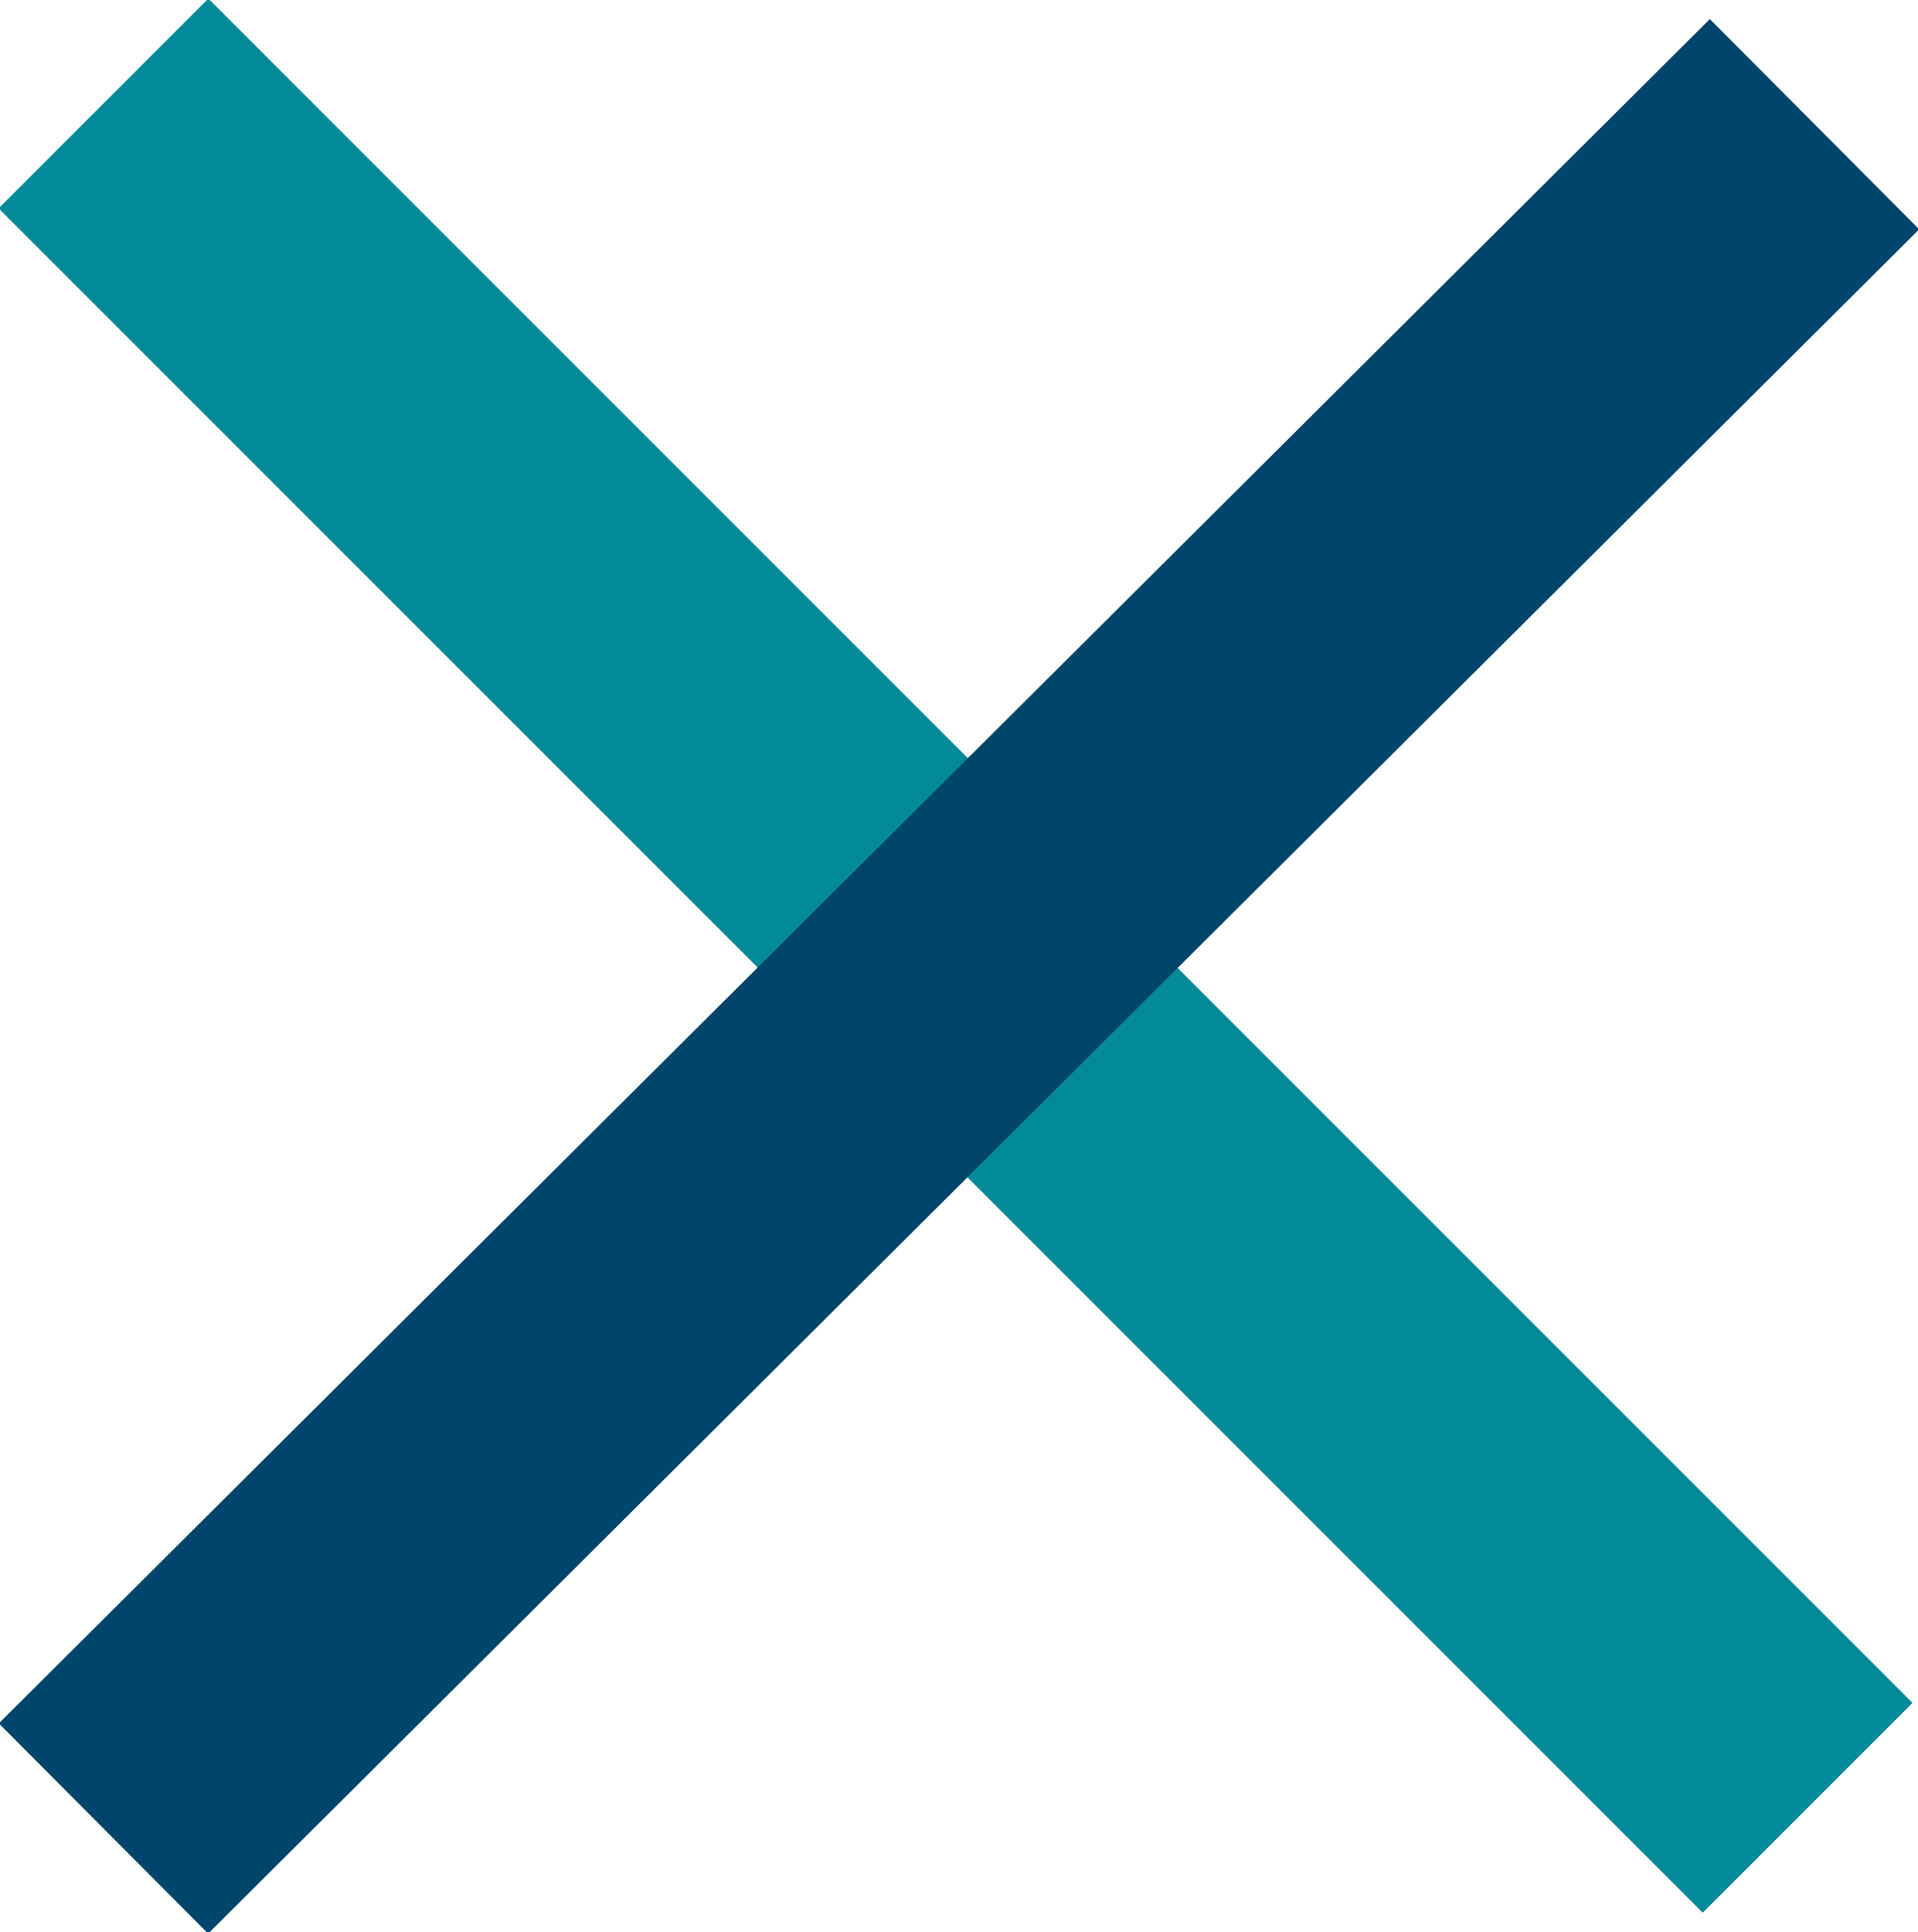
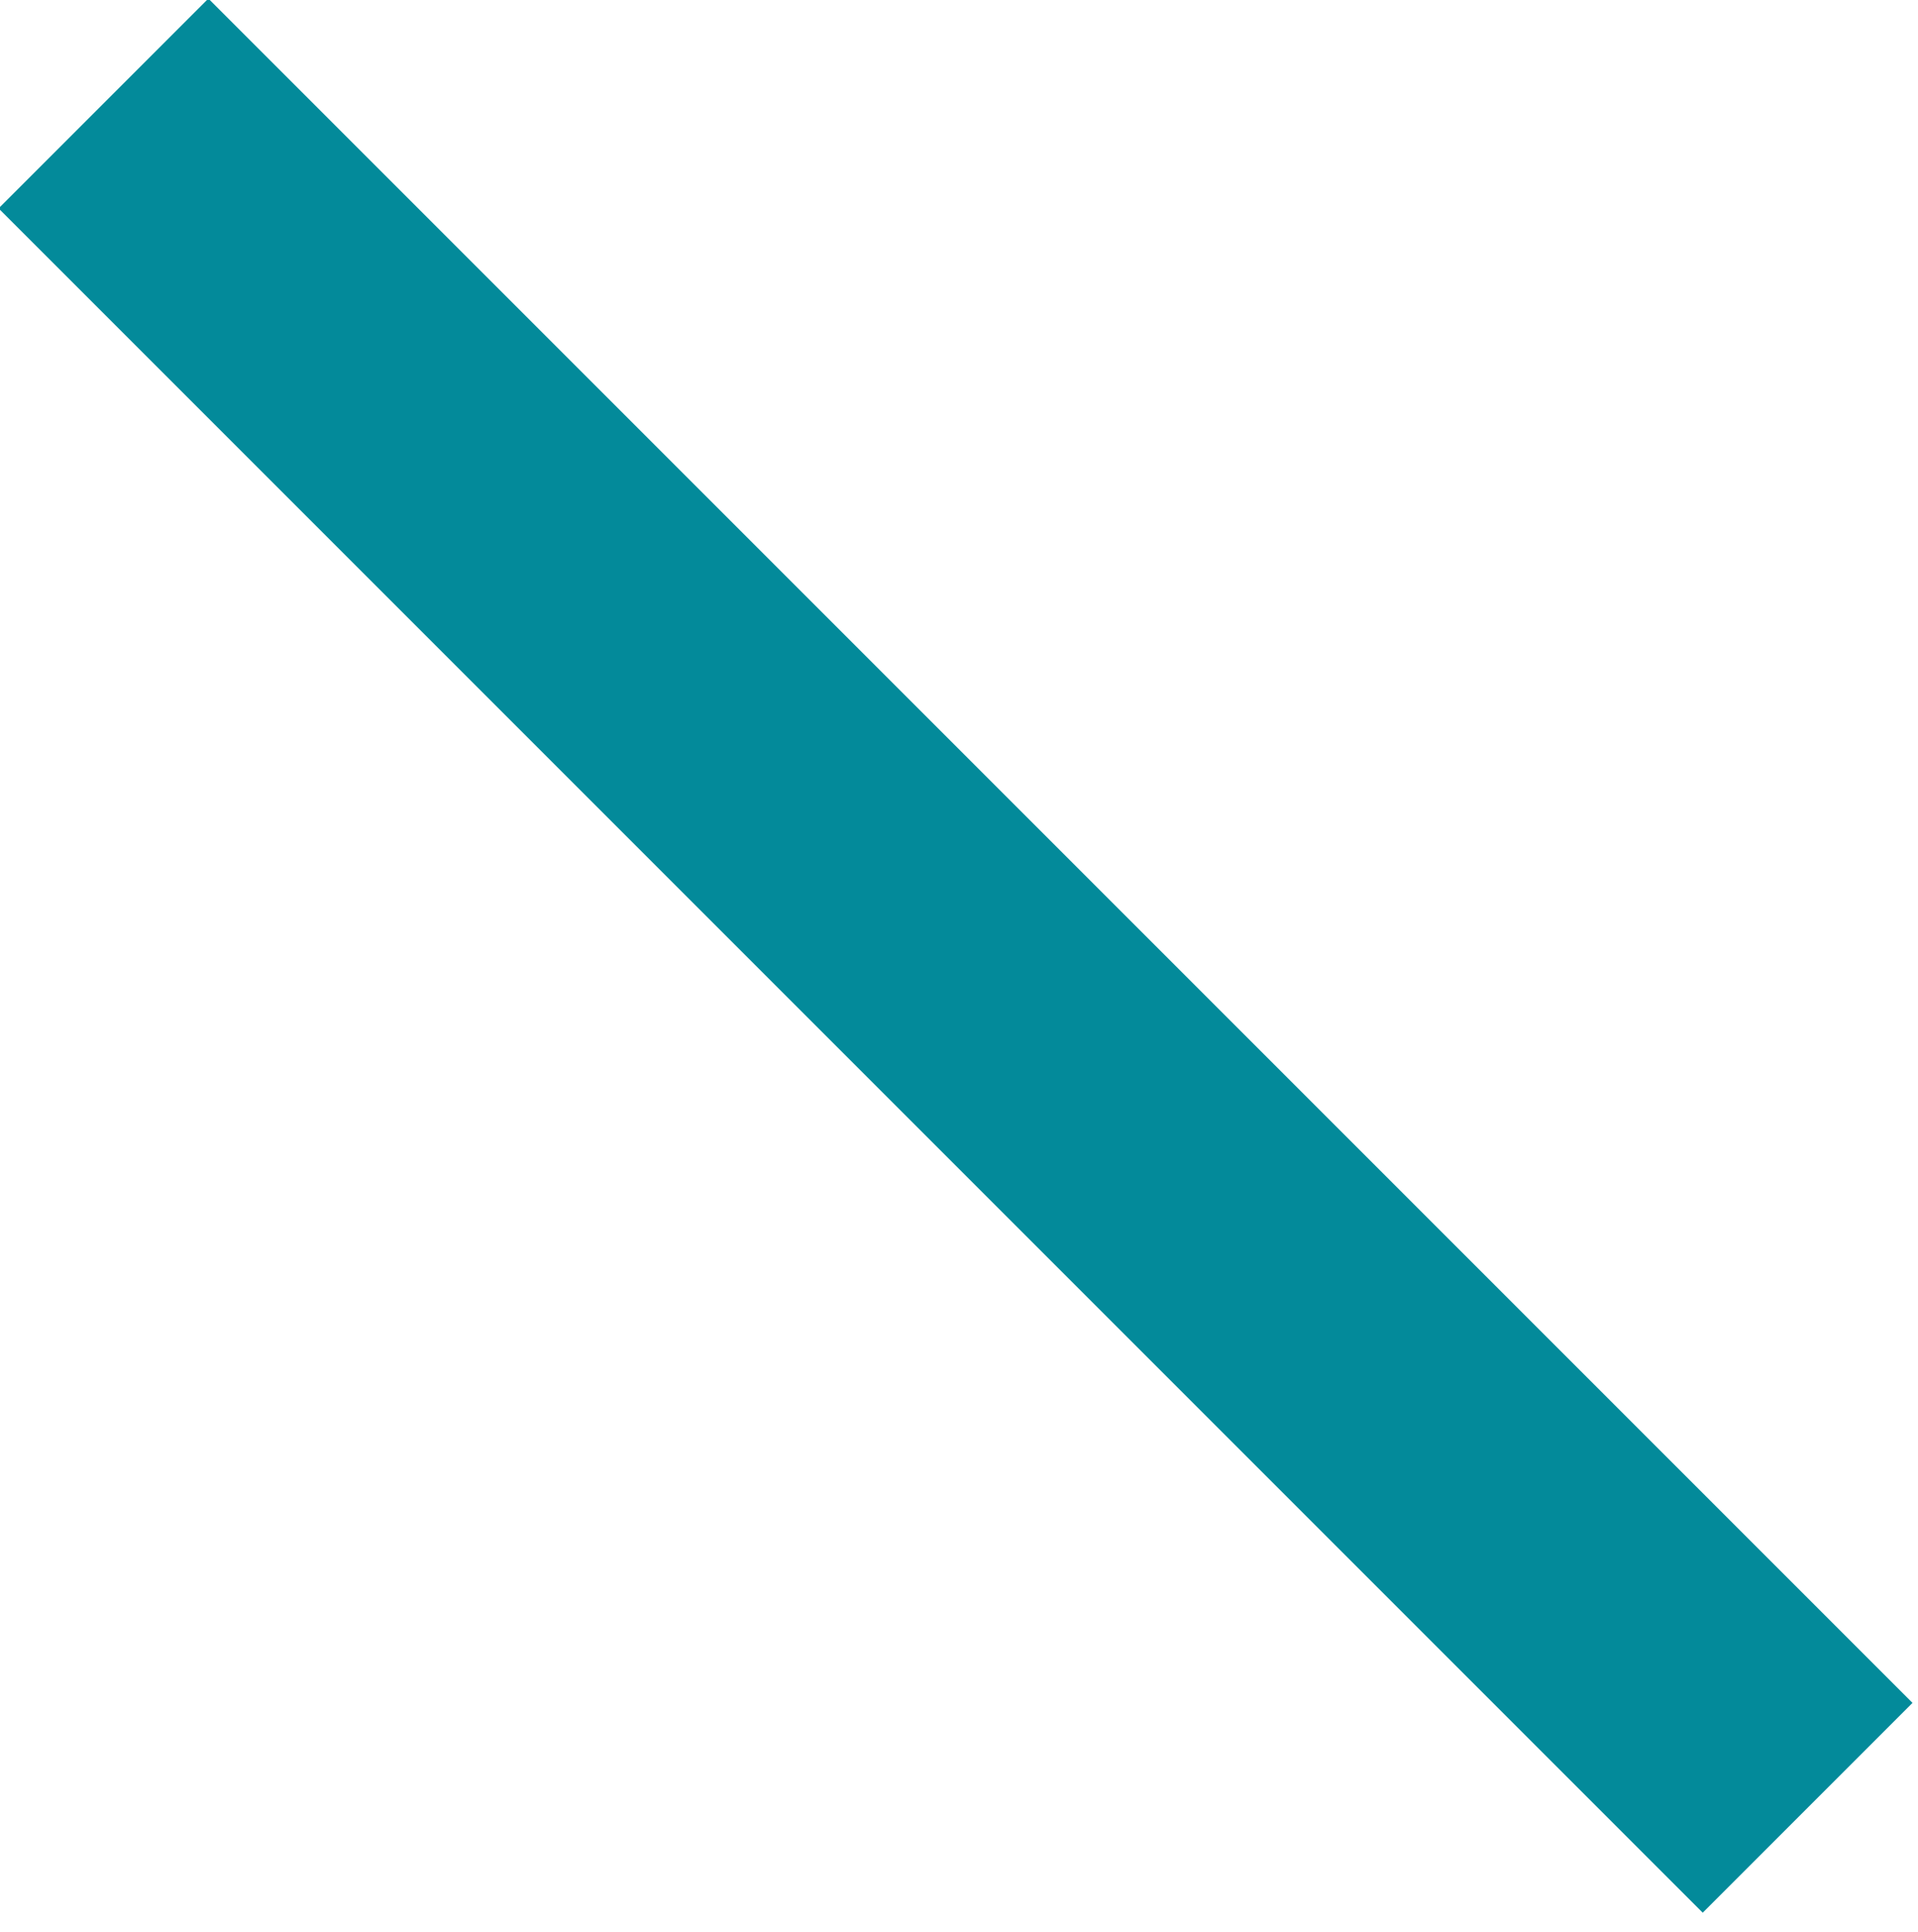
<svg xmlns="http://www.w3.org/2000/svg" version="1.1" id="Calque_1" x="0" y="0" width="27.8" height="28" viewBox="0 0 27.8 28" style="enable-background:new 0 0 27.8 28" xml:space="preserve">
  <path d="m1.5 1.5 24.7 24.7" style="fill:none;stroke:#038a9a;stroke-width:4.3;stroke-miterlimit:10" />
-   <path d="M1.5 26.5 26.3 1.8" style="fill:none;stroke:#00456b;stroke-width:4.3;stroke-miterlimit:10" />
</svg>